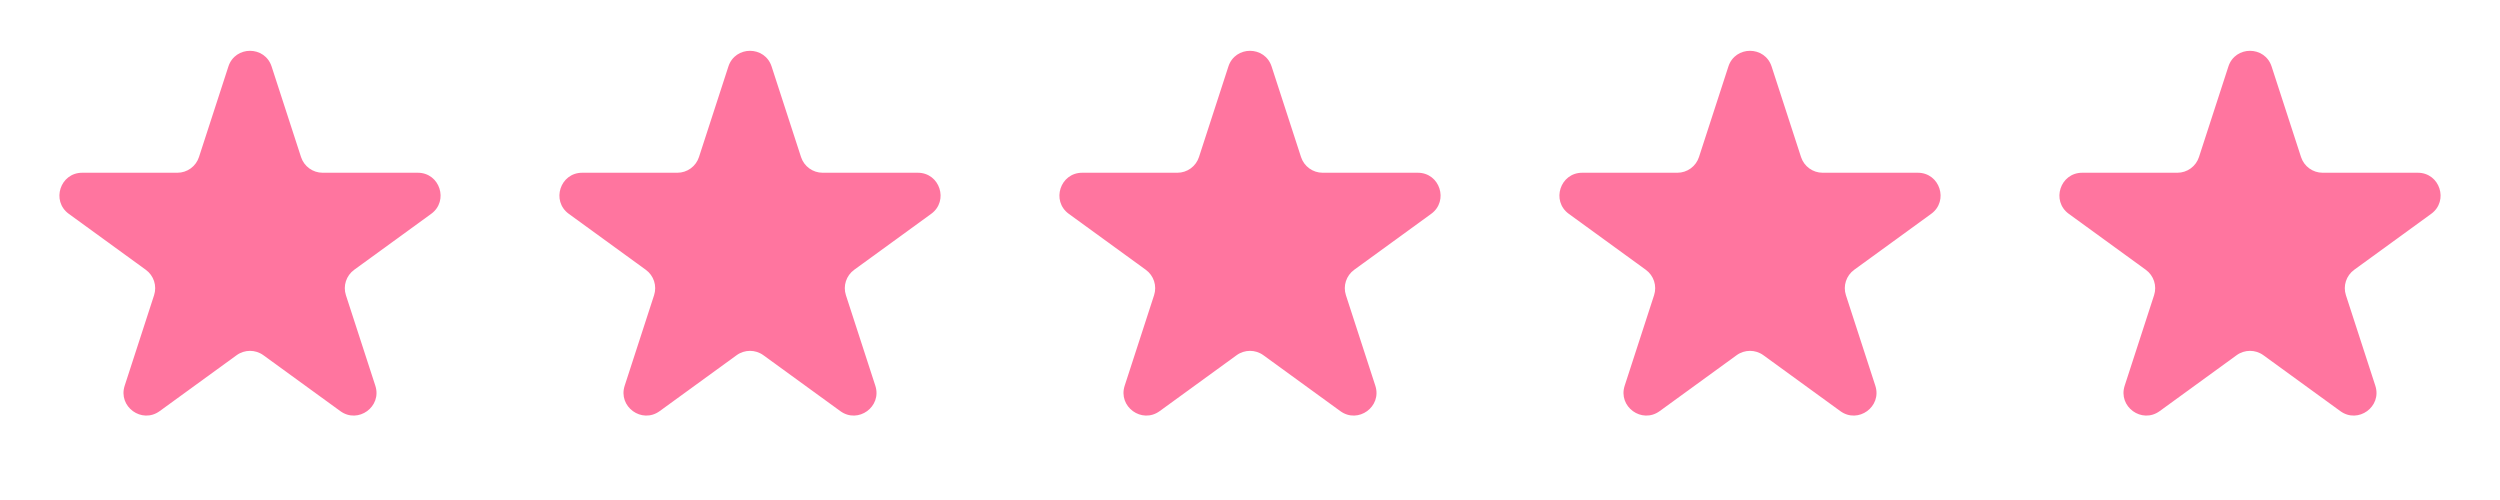
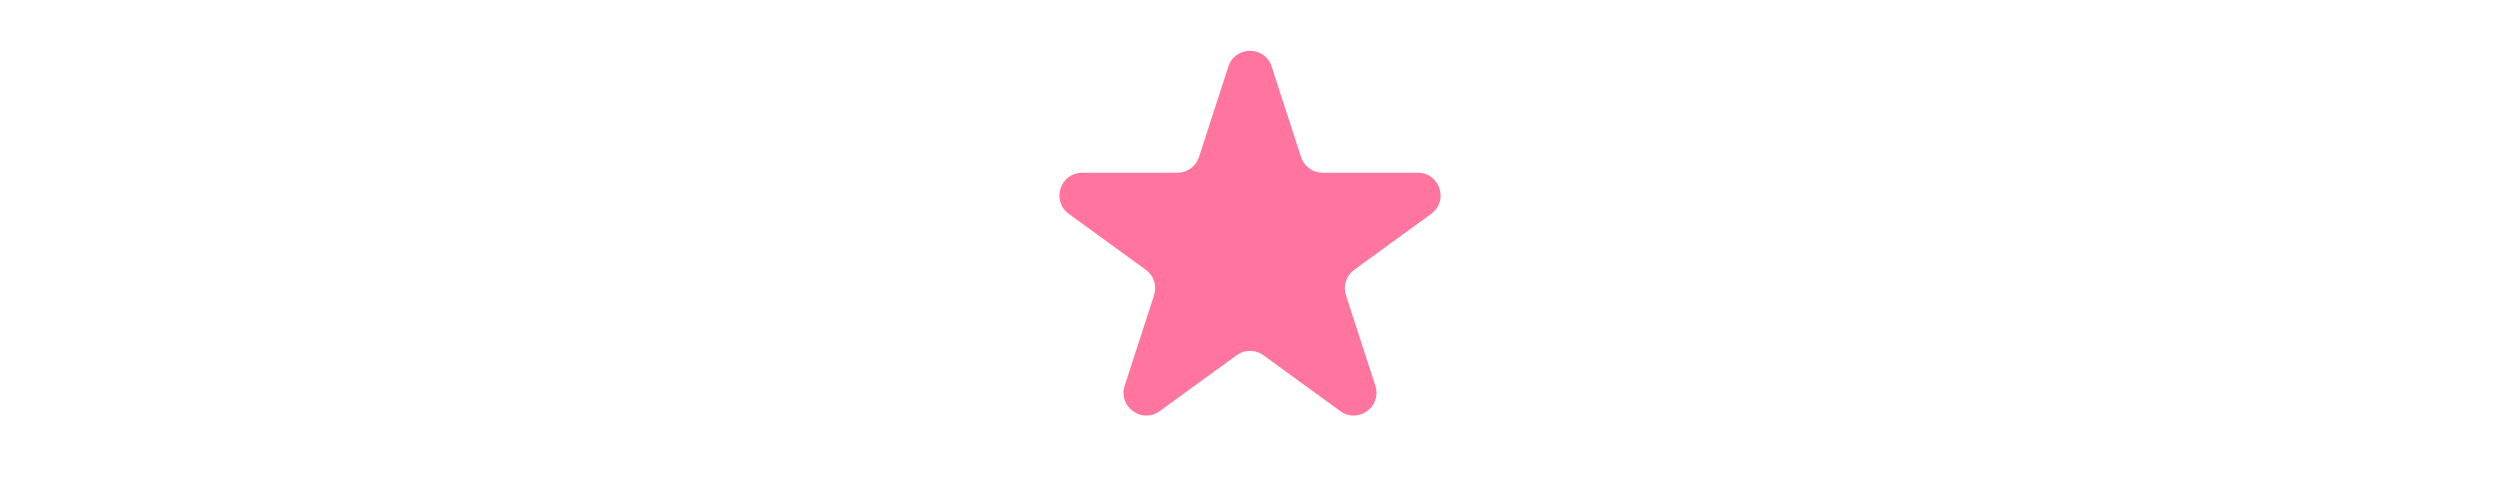
<svg xmlns="http://www.w3.org/2000/svg" width="660" height="132" viewBox="0 0 660 132" fill="none">
-   <path d="M60.294 17.562C62.09 12.034 69.91 12.034 71.706 17.562L79.471 41.459C80.274 43.931 82.578 45.605 85.177 45.605H110.304C116.116 45.605 118.533 53.043 113.83 56.459L93.503 71.228C91.4 72.756 90.52 75.464 91.323 77.936L99.088 101.833C100.884 107.361 94.557 111.957 89.854 108.541L69.527 93.772C67.424 92.244 64.576 92.244 62.473 93.772L42.146 108.541C37.443 111.957 31.116 107.361 32.913 101.833L40.677 77.936C41.48 75.464 40.6 72.756 38.497 71.228L18.17 56.459C13.467 53.043 15.884 45.605 21.696 45.605H46.823C49.422 45.605 51.726 43.931 52.529 41.459L60.294 17.562Z" fill="#FF759F" />
-   <path d="M192.294 17.562C194.09 12.034 201.91 12.034 203.706 17.562L211.471 41.459C212.274 43.931 214.578 45.605 217.177 45.605H242.304C248.116 45.605 250.533 53.043 245.83 56.459L225.503 71.228C223.4 72.756 222.52 75.464 223.323 77.936L231.087 101.833C232.884 107.361 226.557 111.957 221.854 108.541L201.527 93.772C199.424 92.244 196.576 92.244 194.473 93.772L174.146 108.541C169.443 111.957 163.116 107.361 164.913 101.833L172.677 77.936C173.48 75.464 172.6 72.756 170.497 71.228L150.17 56.459C145.467 53.043 147.884 45.605 153.696 45.605H178.823C181.422 45.605 183.726 43.931 184.529 41.459L192.294 17.562Z" fill="#FF759F" />
  <path d="M324.294 17.562C326.09 12.034 333.91 12.034 335.706 17.562L343.471 41.459C344.274 43.931 346.578 45.605 349.177 45.605H374.304C380.116 45.605 382.533 53.043 377.83 56.459L357.503 71.228C355.4 72.756 354.52 75.464 355.323 77.936L363.087 101.833C364.884 107.361 358.557 111.957 353.854 108.541L333.527 93.772C331.424 92.244 328.576 92.244 326.473 93.772L306.146 108.541C301.443 111.957 295.116 107.361 296.913 101.833L304.677 77.936C305.48 75.464 304.6 72.756 302.497 71.228L282.17 56.459C277.467 53.043 279.884 45.605 285.696 45.605H310.823C313.422 45.605 315.726 43.931 316.529 41.459L324.294 17.562Z" fill="#FF759F" />
-   <path d="M456.294 17.562C458.09 12.034 465.91 12.034 467.706 17.562L475.471 41.459C476.274 43.931 478.578 45.605 481.177 45.605H506.304C512.116 45.605 514.533 53.043 509.83 56.459L489.503 71.228C487.4 72.756 486.52 75.464 487.323 77.936L495.087 101.833C496.884 107.361 490.557 111.957 485.854 108.541L465.527 93.772C463.424 92.244 460.576 92.244 458.473 93.772L438.146 108.541C433.443 111.957 427.116 107.361 428.913 101.833L436.677 77.936C437.48 75.464 436.6 72.756 434.497 71.228L414.17 56.459C409.467 53.043 411.884 45.605 417.696 45.605H442.823C445.422 45.605 447.726 43.931 448.529 41.459L456.294 17.562Z" fill="#FF759F" />
-   <path d="M588.294 17.562C590.09 12.034 597.91 12.034 599.706 17.562L607.471 41.459C608.274 43.931 610.578 45.605 613.177 45.605H638.304C644.116 45.605 646.533 53.043 641.83 56.459L621.503 71.228C619.4 72.756 618.52 75.464 619.323 77.936L627.087 101.833C628.884 107.361 622.557 111.957 617.854 108.541L597.527 93.772C595.424 92.244 592.576 92.244 590.473 93.772L570.146 108.541C565.443 111.957 559.116 107.361 560.913 101.833L568.677 77.936C569.48 75.464 568.6 72.756 566.497 71.228L546.17 56.459C541.467 53.043 543.884 45.605 549.696 45.605H574.823C577.422 45.605 579.726 43.931 580.529 41.459L588.294 17.562Z" fill="#FF759F" />
</svg>